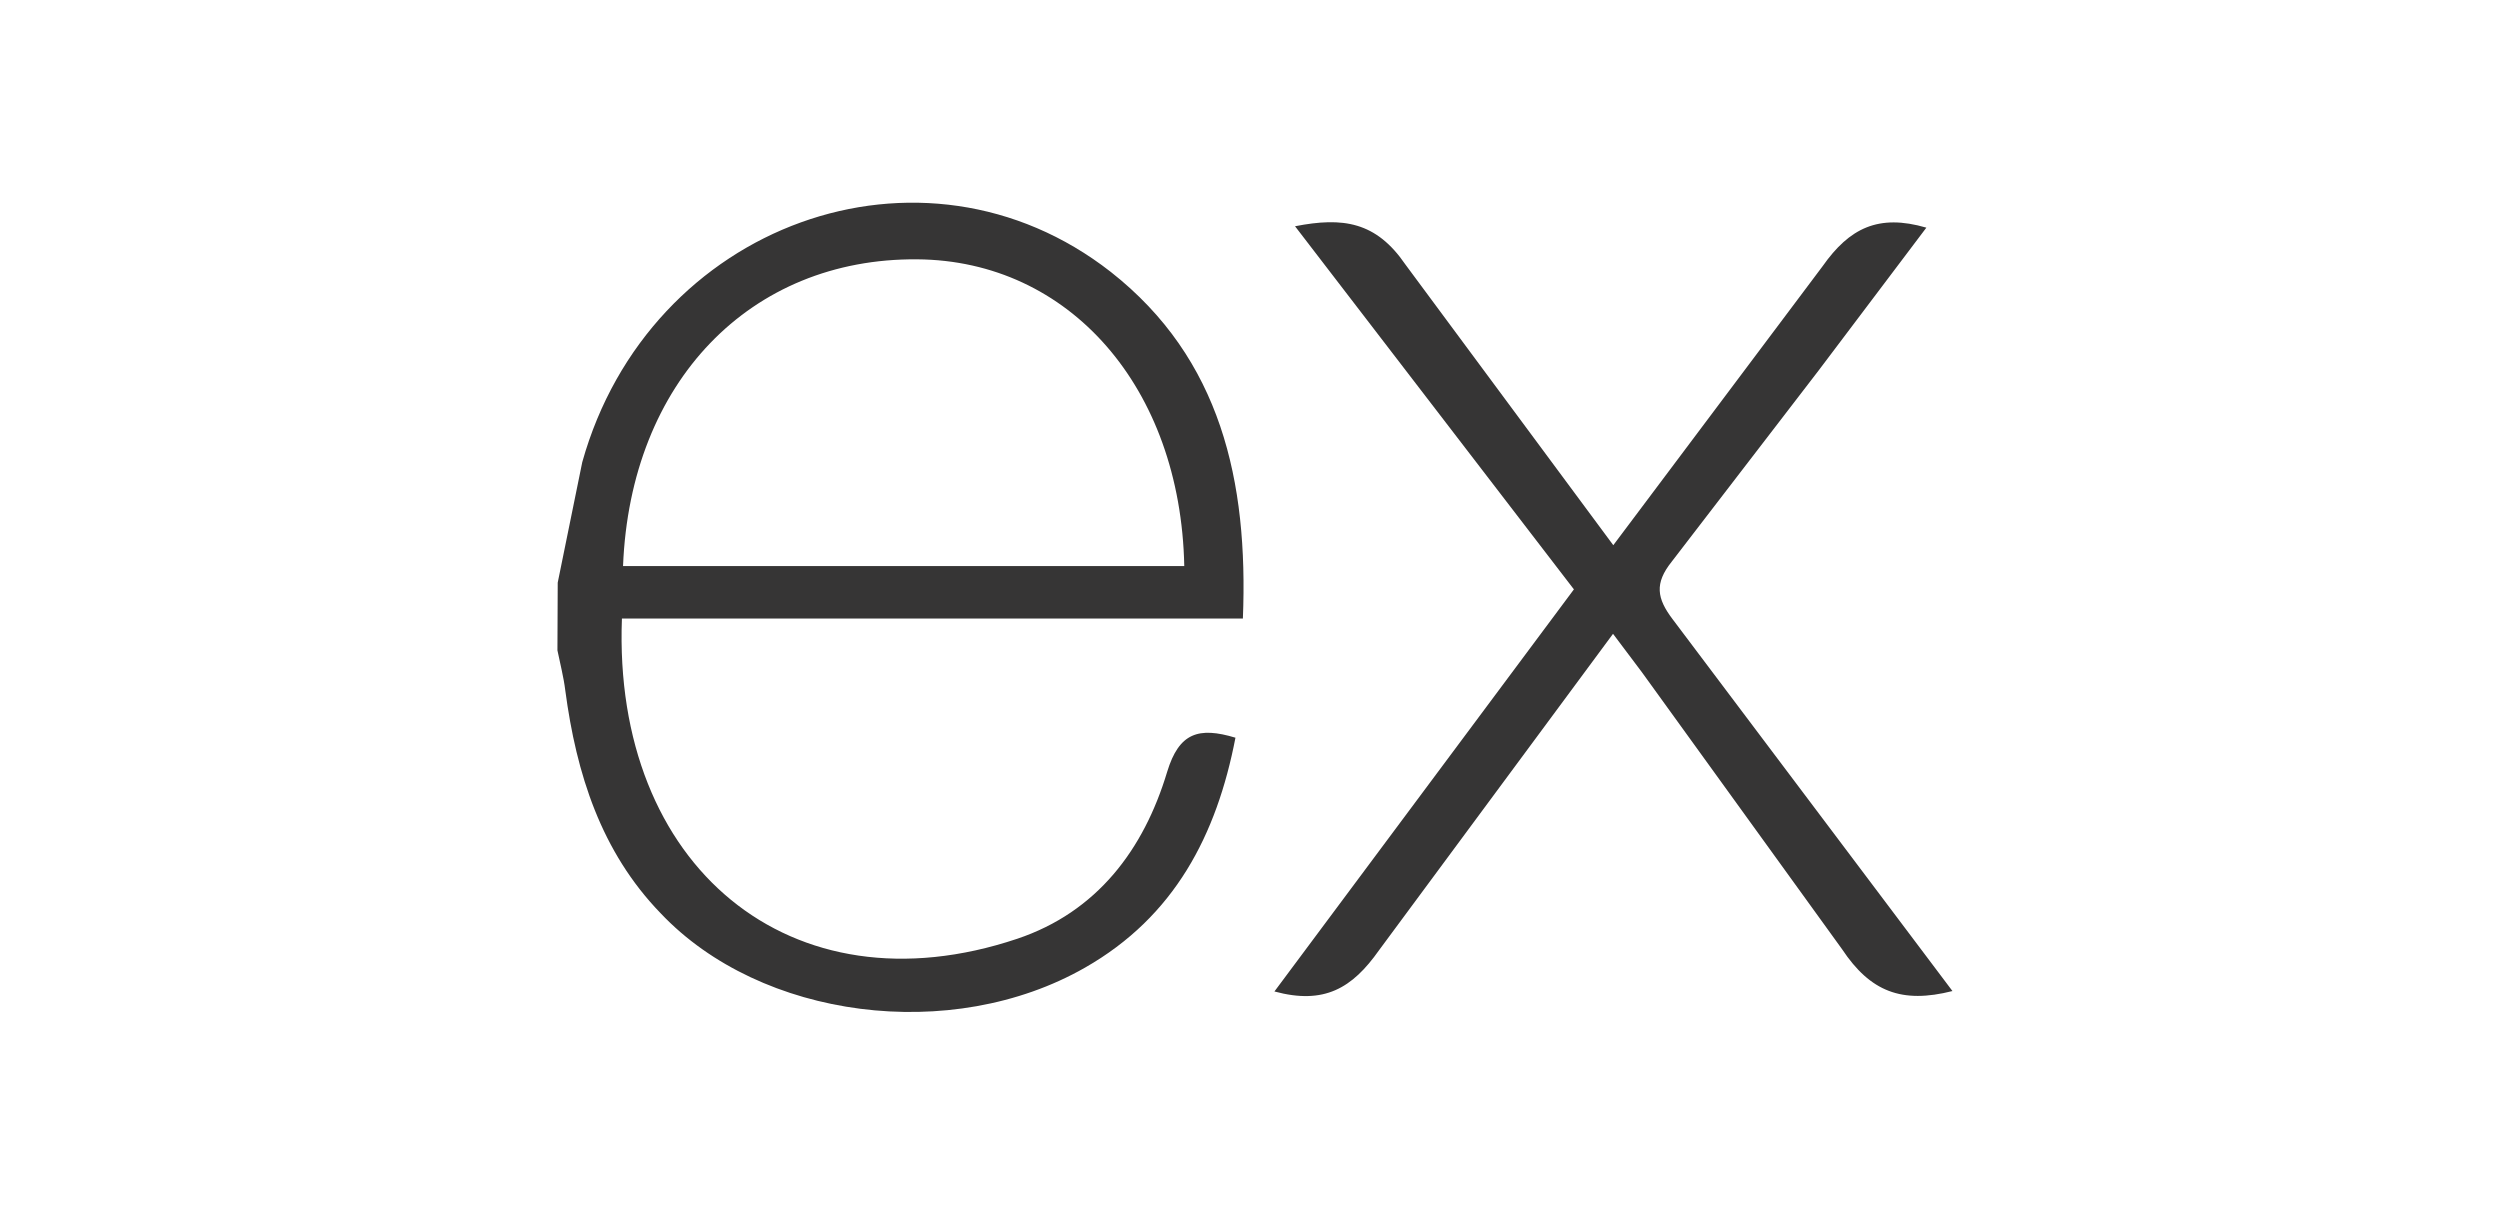
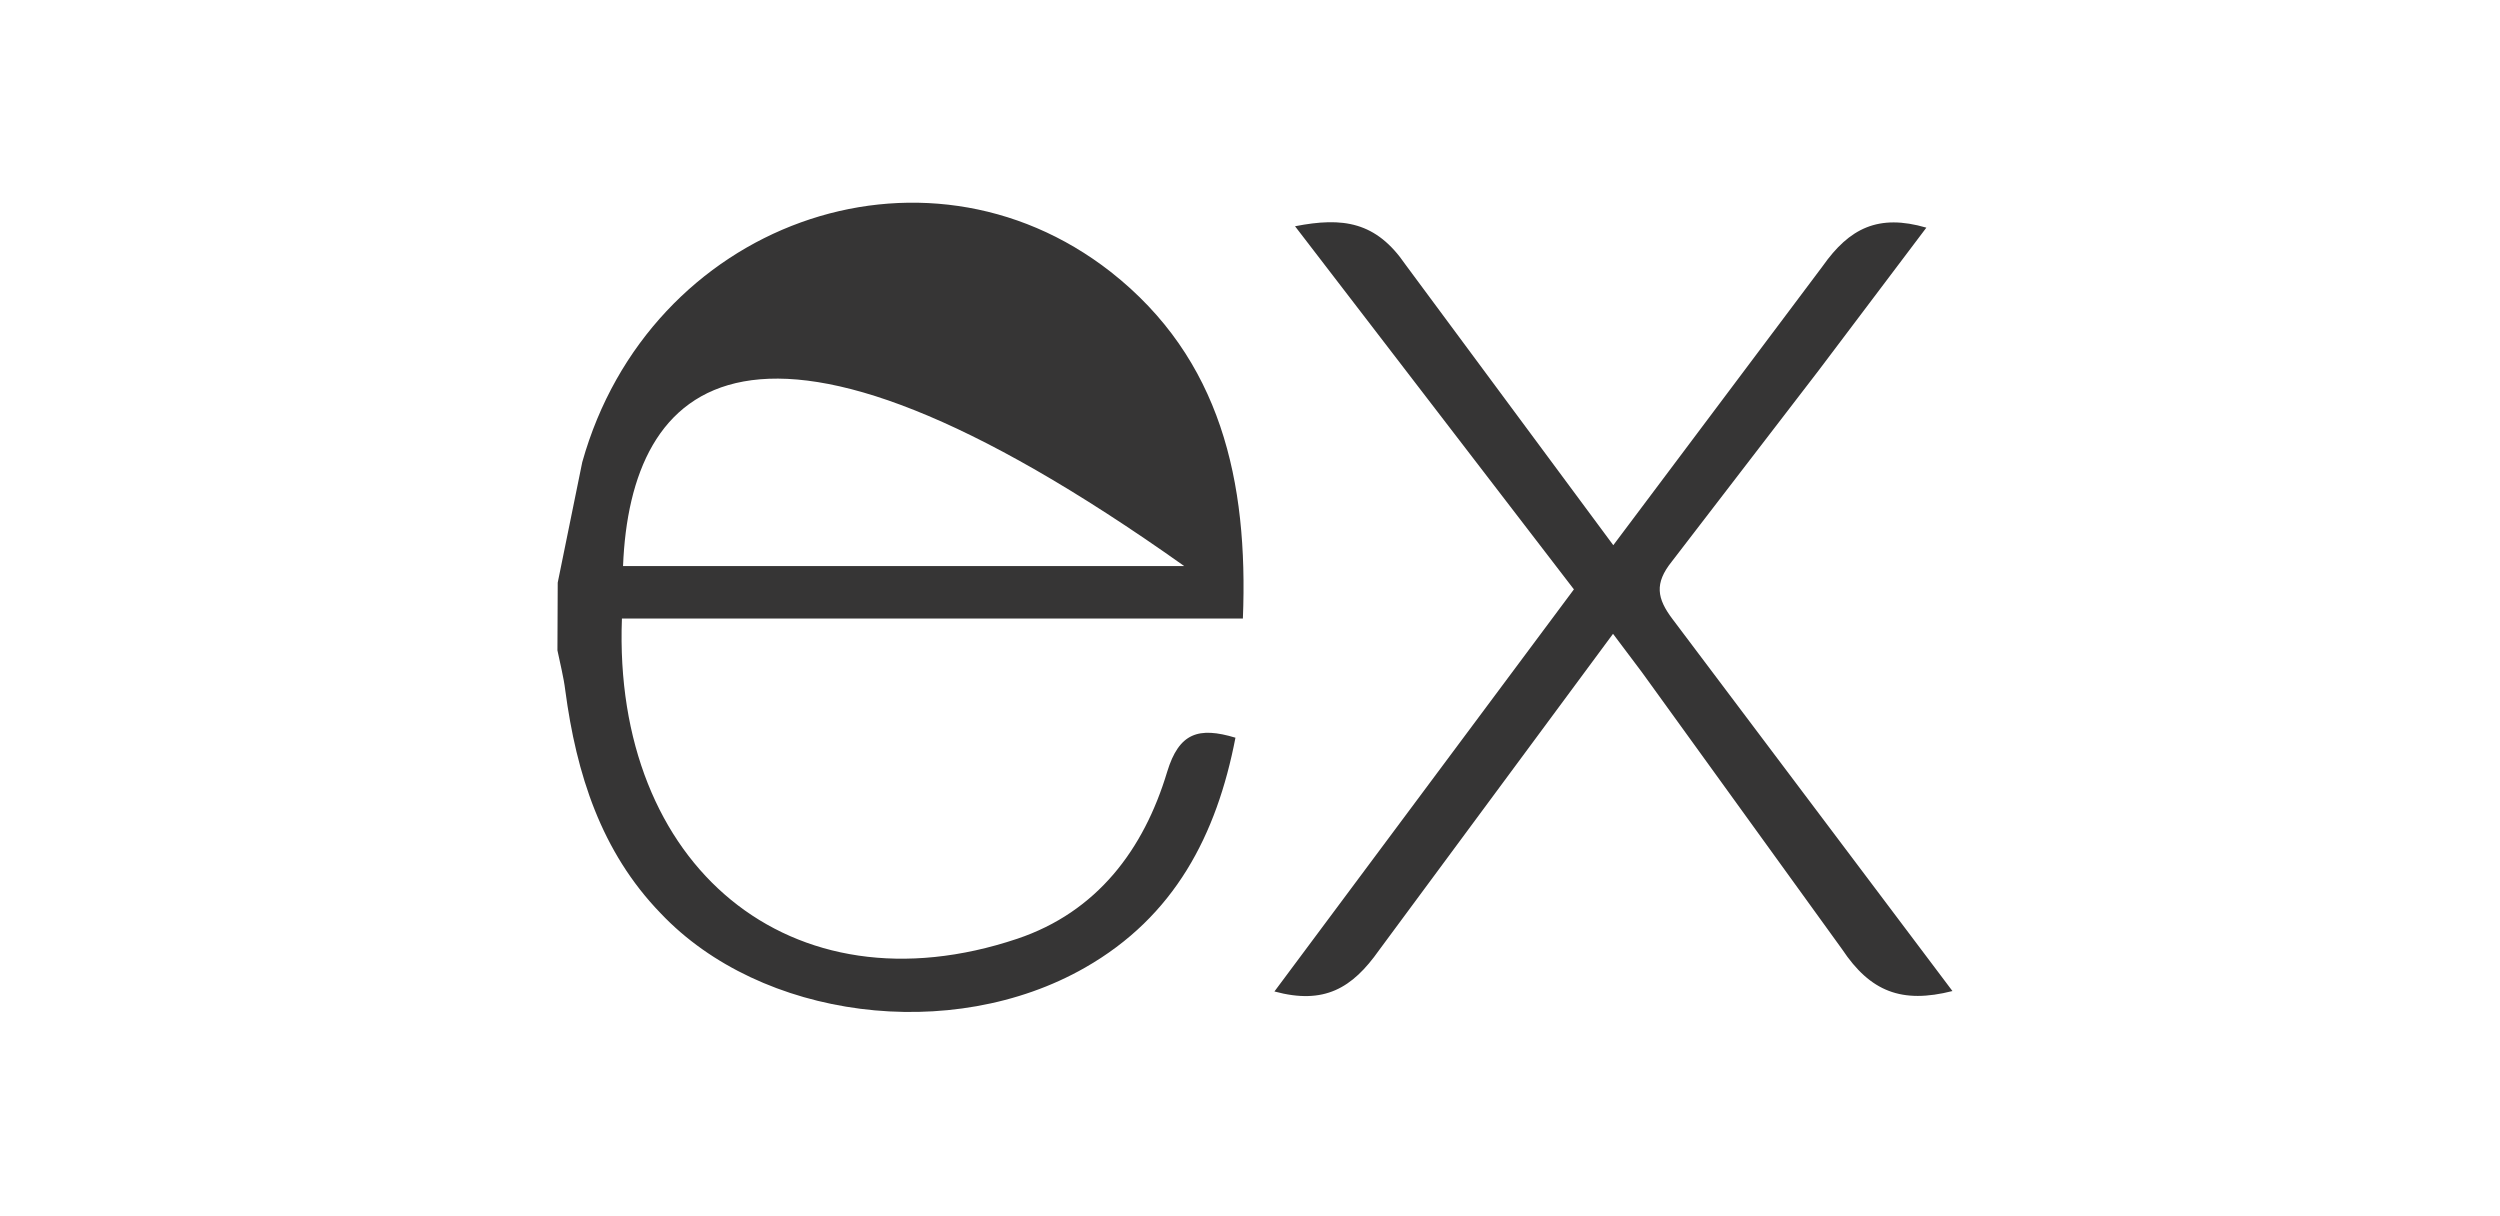
<svg xmlns="http://www.w3.org/2000/svg" width="148" height="72" viewBox="0 0 148 72" fill="none">
-   <path d="M115.585 58.67C112.58 59.434 110.721 58.703 109.053 56.197L97.201 39.796L95.491 37.522L81.638 56.255C80.053 58.504 78.393 59.492 75.446 58.695L93.175 34.891L76.666 13.394C79.505 12.838 81.464 13.12 83.207 15.668L95.507 32.276L107.899 15.759C109.484 13.51 111.194 12.647 114.041 13.477L107.642 21.959L98.968 33.247C97.939 34.534 98.08 35.422 99.026 36.667L115.585 58.67ZM33.017 34.492L34.469 27.363C38.42 13.244 54.605 7.376 65.76 16.099C72.284 21.229 73.902 28.491 73.579 36.617H36.818C36.262 51.25 46.795 60.081 60.224 55.574C64.938 53.989 67.711 50.304 69.097 45.689C69.802 43.373 70.964 43.016 73.139 43.672C72.027 49.441 69.528 54.263 64.233 57.284C56.331 61.799 45.043 60.339 39.109 54.064C35.581 50.42 34.12 45.805 33.465 40.875C33.365 40.062 33.158 39.281 33 38.501C33.008 37.165 33.017 35.829 33.017 34.492ZM36.884 33.513H70.109C69.894 22.93 63.303 15.419 54.298 15.352C44.413 15.27 37.316 22.607 36.884 33.513Z" fill="#363535" />
+   <path d="M115.585 58.67C112.58 59.434 110.721 58.703 109.053 56.197L97.201 39.796L95.491 37.522L81.638 56.255C80.053 58.504 78.393 59.492 75.446 58.695L93.175 34.891L76.666 13.394C79.505 12.838 81.464 13.12 83.207 15.668L95.507 32.276L107.899 15.759C109.484 13.51 111.194 12.647 114.041 13.477L107.642 21.959L98.968 33.247C97.939 34.534 98.08 35.422 99.026 36.667L115.585 58.67ZM33.017 34.492L34.469 27.363C38.42 13.244 54.605 7.376 65.76 16.099C72.284 21.229 73.902 28.491 73.579 36.617H36.818C36.262 51.25 46.795 60.081 60.224 55.574C64.938 53.989 67.711 50.304 69.097 45.689C69.802 43.373 70.964 43.016 73.139 43.672C72.027 49.441 69.528 54.263 64.233 57.284C56.331 61.799 45.043 60.339 39.109 54.064C35.581 50.42 34.12 45.805 33.465 40.875C33.365 40.062 33.158 39.281 33 38.501C33.008 37.165 33.017 35.829 33.017 34.492ZM36.884 33.513H70.109C44.413 15.27 37.316 22.607 36.884 33.513Z" fill="#363535" />
</svg>